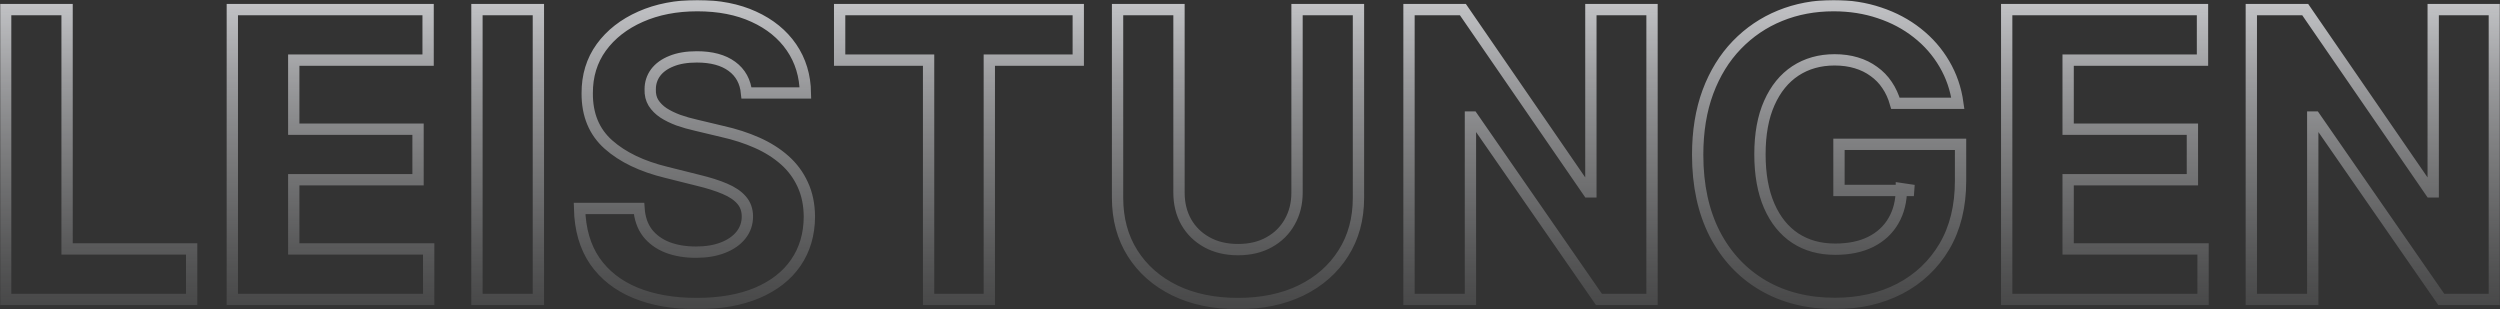
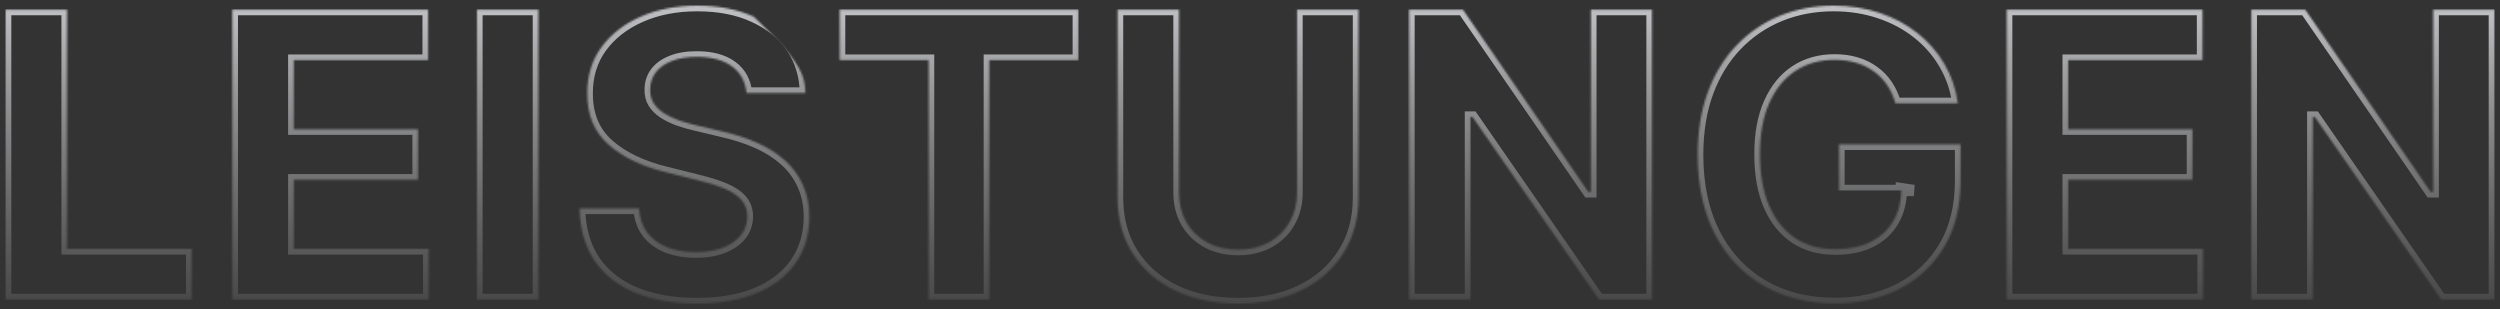
<svg xmlns="http://www.w3.org/2000/svg" width="1326" height="164" viewBox="0 0 1326 164" fill="none">
  <rect x="0" y="0" width="1326" height="164" fill="#333333" stroke="none" />
  <mask id="path-1-outside-1_1041_80" maskUnits="userSpaceOnUse" x="0" y="0" width="1326" height="164" fill="black">
-     <rect fill="white" width="1326" height="164" />
-     <path d="M3 158.823V5.102H35.582V132.027H101.65V158.823H3ZM123.227 158.823V5.102H227.07V31.898H155.81V68.527H221.727V95.323H155.81V132.027H227.371V158.823H123.227ZM285.556 5.102V158.823H252.974V5.102H285.556ZM395.964 49.312C395.362 43.257 392.778 38.553 388.213 35.2C383.648 31.848 377.453 30.172 369.627 30.172C364.309 30.172 359.82 30.922 356.158 32.423C352.495 33.874 349.686 35.901 347.73 38.503C345.823 41.105 344.87 44.057 344.87 47.36C344.77 50.112 345.347 52.514 346.601 54.566C347.905 56.617 349.686 58.394 351.944 59.895C354.201 61.346 356.81 62.622 359.769 63.723C362.729 64.774 365.89 65.675 369.251 66.425L383.096 69.728C389.819 71.229 395.989 73.231 401.607 75.733C407.226 78.234 412.092 81.312 416.205 84.965C420.319 88.618 423.504 92.921 425.762 97.875C428.07 102.829 429.248 108.508 429.299 114.914C429.248 124.321 426.841 132.477 422.075 139.383C417.359 146.238 410.537 151.568 401.607 155.371C392.728 159.124 382.018 161 369.476 161C357.035 161 346.2 159.098 336.969 155.295C327.789 151.492 320.615 145.863 315.448 138.407C310.332 130.901 307.648 121.619 307.397 110.56H338.926C339.277 115.714 340.757 120.018 343.365 123.47C346.024 126.873 349.561 129.45 353.975 131.201C358.44 132.903 363.482 133.753 369.1 133.753C374.618 133.753 379.409 132.953 383.473 131.352C387.586 129.75 390.772 127.524 393.029 124.671C395.287 121.819 396.415 118.541 396.415 114.838C396.415 111.386 395.387 108.483 393.33 106.132C391.323 103.78 388.364 101.778 384.451 100.127C380.588 98.475 375.847 96.974 370.229 95.623L353.449 91.42C340.456 88.267 330.197 83.339 322.672 76.633C315.147 69.928 311.41 60.896 311.46 49.537C311.41 40.23 313.893 32.098 318.91 25.142C323.977 18.187 330.924 12.758 339.754 8.855C348.583 4.952 358.616 3 369.853 3C381.29 3 391.273 4.952 399.801 8.855C408.38 12.758 415.052 18.187 419.817 25.142C424.583 32.098 427.041 40.154 427.192 49.312H395.964ZM445.345 31.898V5.102H571.912V31.898H524.732V158.823H492.526V31.898H445.345ZM687.945 5.102H720.527V104.931C720.527 116.14 717.843 125.947 712.476 134.354C707.158 142.761 699.708 149.316 690.127 154.019C680.545 158.673 669.384 161 656.642 161C643.849 161 632.663 158.673 623.081 154.019C613.499 149.316 606.05 142.761 600.732 134.354C595.415 125.947 592.756 116.14 592.756 104.931V5.102H625.338V102.153C625.338 108.008 626.618 113.212 629.176 117.766C631.785 122.319 635.447 125.897 640.162 128.499C644.878 131.101 650.371 132.402 656.642 132.402C662.962 132.402 668.455 131.101 673.121 128.499C677.836 125.897 681.473 122.319 684.032 117.766C686.64 113.212 687.945 108.008 687.945 102.153V5.102ZM876.234 5.102V158.823H848.091L781.045 62.072H779.917V158.823H747.334V5.102H775.928L842.448 101.778H843.802V5.102H876.234ZM1005.34 54.791C1004.29 51.138 1002.81 47.91 1000.9 45.108C998.995 42.256 996.662 39.854 993.903 37.903C991.194 35.901 988.084 34.375 984.572 33.324C981.111 32.273 977.273 31.748 973.059 31.748C965.183 31.748 958.26 33.699 952.291 37.602C946.371 41.505 941.756 47.185 938.445 54.641C935.134 62.047 933.479 71.104 933.479 81.812C933.479 92.521 935.109 101.628 938.37 109.134C941.631 116.64 946.246 122.369 952.216 126.323C958.185 130.226 965.234 132.177 973.36 132.177C980.735 132.177 987.03 130.876 992.247 128.274C997.515 125.622 1001.53 121.894 1004.29 117.09C1007.1 112.286 1008.5 106.607 1008.5 100.052L1015.12 101.028H975.392V76.558H1039.88V95.924C1039.88 109.434 1037.02 121.043 1031.3 130.751C1025.58 140.409 1017.71 147.865 1007.67 153.119C997.64 158.323 986.152 160.925 973.21 160.925C958.762 160.925 946.07 157.747 935.134 151.392C924.198 144.987 915.67 135.905 909.55 124.146C903.48 112.336 900.445 98.325 900.445 82.113C900.445 69.653 902.251 58.544 905.863 48.786C909.525 38.978 914.642 30.672 921.214 23.866C927.785 17.061 935.435 11.882 944.164 8.329C952.893 4.776 962.349 3 972.533 3C981.261 3 989.388 4.276 996.913 6.828C1004.44 9.33 1011.11 12.883 1016.93 17.486C1022.8 22.09 1027.59 27.569 1031.3 33.925C1035.01 40.23 1037.4 47.185 1038.45 54.791H1005.34ZM1064.35 158.823V5.102H1168.2V31.898H1096.94V68.527H1162.85V95.323H1096.94V132.027H1168.5V158.823H1064.35ZM1323 5.102V158.823H1294.86L1227.81 62.072H1226.68V158.823H1194.1V5.102H1222.69L1289.21 101.778H1290.57V5.102H1323Z" />
+     <path d="M3 158.823V5.102H35.582V132.027H101.65V158.823H3ZM123.227 158.823V5.102H227.07V31.898H155.81V68.527H221.727V95.323H155.81V132.027H227.371V158.823H123.227ZM285.556 5.102V158.823H252.974V5.102H285.556ZM395.964 49.312C395.362 43.257 392.778 38.553 388.213 35.2C383.648 31.848 377.453 30.172 369.627 30.172C364.309 30.172 359.82 30.922 356.158 32.423C352.495 33.874 349.686 35.901 347.73 38.503C345.823 41.105 344.87 44.057 344.87 47.36C344.77 50.112 345.347 52.514 346.601 54.566C347.905 56.617 349.686 58.394 351.944 59.895C354.201 61.346 356.81 62.622 359.769 63.723C362.729 64.774 365.89 65.675 369.251 66.425L383.096 69.728C389.819 71.229 395.989 73.231 401.607 75.733C407.226 78.234 412.092 81.312 416.205 84.965C420.319 88.618 423.504 92.921 425.762 97.875C428.07 102.829 429.248 108.508 429.299 114.914C429.248 124.321 426.841 132.477 422.075 139.383C417.359 146.238 410.537 151.568 401.607 155.371C392.728 159.124 382.018 161 369.476 161C357.035 161 346.2 159.098 336.969 155.295C327.789 151.492 320.615 145.863 315.448 138.407C310.332 130.901 307.648 121.619 307.397 110.56H338.926C339.277 115.714 340.757 120.018 343.365 123.47C346.024 126.873 349.561 129.45 353.975 131.201C358.44 132.903 363.482 133.753 369.1 133.753C374.618 133.753 379.409 132.953 383.473 131.352C387.586 129.75 390.772 127.524 393.029 124.671C395.287 121.819 396.415 118.541 396.415 114.838C396.415 111.386 395.387 108.483 393.33 106.132C391.323 103.78 388.364 101.778 384.451 100.127C380.588 98.475 375.847 96.974 370.229 95.623L353.449 91.42C340.456 88.267 330.197 83.339 322.672 76.633C315.147 69.928 311.41 60.896 311.46 49.537C311.41 40.23 313.893 32.098 318.91 25.142C323.977 18.187 330.924 12.758 339.754 8.855C348.583 4.952 358.616 3 369.853 3C381.29 3 391.273 4.952 399.801 8.855C424.583 32.098 427.041 40.154 427.192 49.312H395.964ZM445.345 31.898V5.102H571.912V31.898H524.732V158.823H492.526V31.898H445.345ZM687.945 5.102H720.527V104.931C720.527 116.14 717.843 125.947 712.476 134.354C707.158 142.761 699.708 149.316 690.127 154.019C680.545 158.673 669.384 161 656.642 161C643.849 161 632.663 158.673 623.081 154.019C613.499 149.316 606.05 142.761 600.732 134.354C595.415 125.947 592.756 116.14 592.756 104.931V5.102H625.338V102.153C625.338 108.008 626.618 113.212 629.176 117.766C631.785 122.319 635.447 125.897 640.162 128.499C644.878 131.101 650.371 132.402 656.642 132.402C662.962 132.402 668.455 131.101 673.121 128.499C677.836 125.897 681.473 122.319 684.032 117.766C686.64 113.212 687.945 108.008 687.945 102.153V5.102ZM876.234 5.102V158.823H848.091L781.045 62.072H779.917V158.823H747.334V5.102H775.928L842.448 101.778H843.802V5.102H876.234ZM1005.34 54.791C1004.29 51.138 1002.81 47.91 1000.9 45.108C998.995 42.256 996.662 39.854 993.903 37.903C991.194 35.901 988.084 34.375 984.572 33.324C981.111 32.273 977.273 31.748 973.059 31.748C965.183 31.748 958.26 33.699 952.291 37.602C946.371 41.505 941.756 47.185 938.445 54.641C935.134 62.047 933.479 71.104 933.479 81.812C933.479 92.521 935.109 101.628 938.37 109.134C941.631 116.64 946.246 122.369 952.216 126.323C958.185 130.226 965.234 132.177 973.36 132.177C980.735 132.177 987.03 130.876 992.247 128.274C997.515 125.622 1001.53 121.894 1004.29 117.09C1007.1 112.286 1008.5 106.607 1008.5 100.052L1015.12 101.028H975.392V76.558H1039.88V95.924C1039.88 109.434 1037.02 121.043 1031.3 130.751C1025.58 140.409 1017.71 147.865 1007.67 153.119C997.64 158.323 986.152 160.925 973.21 160.925C958.762 160.925 946.07 157.747 935.134 151.392C924.198 144.987 915.67 135.905 909.55 124.146C903.48 112.336 900.445 98.325 900.445 82.113C900.445 69.653 902.251 58.544 905.863 48.786C909.525 38.978 914.642 30.672 921.214 23.866C927.785 17.061 935.435 11.882 944.164 8.329C952.893 4.776 962.349 3 972.533 3C981.261 3 989.388 4.276 996.913 6.828C1004.44 9.33 1011.11 12.883 1016.93 17.486C1022.8 22.09 1027.59 27.569 1031.3 33.925C1035.01 40.23 1037.4 47.185 1038.45 54.791H1005.34ZM1064.35 158.823V5.102H1168.2V31.898H1096.94V68.527H1162.85V95.323H1096.94V132.027H1168.5V158.823H1064.35ZM1323 5.102V158.823H1294.86L1227.81 62.072H1226.68V158.823H1194.1V5.102H1222.69L1289.21 101.778H1290.57V5.102H1323Z" />
  </mask>
  <path d="M3 158.823V5.102H35.582V132.027H101.65V158.823H3ZM123.227 158.823V5.102H227.07V31.898H155.81V68.527H221.727V95.323H155.81V132.027H227.371V158.823H123.227ZM285.556 5.102V158.823H252.974V5.102H285.556ZM395.964 49.312C395.362 43.257 392.778 38.553 388.213 35.2C383.648 31.848 377.453 30.172 369.627 30.172C364.309 30.172 359.82 30.922 356.158 32.423C352.495 33.874 349.686 35.901 347.73 38.503C345.823 41.105 344.87 44.057 344.87 47.36C344.77 50.112 345.347 52.514 346.601 54.566C347.905 56.617 349.686 58.394 351.944 59.895C354.201 61.346 356.81 62.622 359.769 63.723C362.729 64.774 365.89 65.675 369.251 66.425L383.096 69.728C389.819 71.229 395.989 73.231 401.607 75.733C407.226 78.234 412.092 81.312 416.205 84.965C420.319 88.618 423.504 92.921 425.762 97.875C428.07 102.829 429.248 108.508 429.299 114.914C429.248 124.321 426.841 132.477 422.075 139.383C417.359 146.238 410.537 151.568 401.607 155.371C392.728 159.124 382.018 161 369.476 161C357.035 161 346.2 159.098 336.969 155.295C327.789 151.492 320.615 145.863 315.448 138.407C310.332 130.901 307.648 121.619 307.397 110.56H338.926C339.277 115.714 340.757 120.018 343.365 123.47C346.024 126.873 349.561 129.45 353.975 131.201C358.44 132.903 363.482 133.753 369.1 133.753C374.618 133.753 379.409 132.953 383.473 131.352C387.586 129.75 390.772 127.524 393.029 124.671C395.287 121.819 396.415 118.541 396.415 114.838C396.415 111.386 395.387 108.483 393.33 106.132C391.323 103.78 388.364 101.778 384.451 100.127C380.588 98.475 375.847 96.974 370.229 95.623L353.449 91.42C340.456 88.267 330.197 83.339 322.672 76.633C315.147 69.928 311.41 60.896 311.46 49.537C311.41 40.23 313.893 32.098 318.91 25.142C323.977 18.187 330.924 12.758 339.754 8.855C348.583 4.952 358.616 3 369.853 3C381.29 3 391.273 4.952 399.801 8.855C408.38 12.758 415.052 18.187 419.817 25.142C424.583 32.098 427.041 40.154 427.192 49.312H395.964ZM445.345 31.898V5.102H571.912V31.898H524.732V158.823H492.526V31.898H445.345ZM687.945 5.102H720.527V104.931C720.527 116.14 717.843 125.947 712.476 134.354C707.158 142.761 699.708 149.316 690.127 154.019C680.545 158.673 669.384 161 656.642 161C643.849 161 632.663 158.673 623.081 154.019C613.499 149.316 606.05 142.761 600.732 134.354C595.415 125.947 592.756 116.14 592.756 104.931V5.102H625.338V102.153C625.338 108.008 626.618 113.212 629.176 117.766C631.785 122.319 635.447 125.897 640.162 128.499C644.878 131.101 650.371 132.402 656.642 132.402C662.962 132.402 668.455 131.101 673.121 128.499C677.836 125.897 681.473 122.319 684.032 117.766C686.64 113.212 687.945 108.008 687.945 102.153V5.102ZM876.234 5.102V158.823H848.091L781.045 62.072H779.917V158.823H747.334V5.102H775.928L842.448 101.778H843.802V5.102H876.234ZM1005.34 54.791C1004.29 51.138 1002.81 47.91 1000.9 45.108C998.995 42.256 996.662 39.854 993.903 37.903C991.194 35.901 988.084 34.375 984.572 33.324C981.111 32.273 977.273 31.748 973.059 31.748C965.183 31.748 958.26 33.699 952.291 37.602C946.371 41.505 941.756 47.185 938.445 54.641C935.134 62.047 933.479 71.104 933.479 81.812C933.479 92.521 935.109 101.628 938.37 109.134C941.631 116.64 946.246 122.369 952.216 126.323C958.185 130.226 965.234 132.177 973.36 132.177C980.735 132.177 987.03 130.876 992.247 128.274C997.515 125.622 1001.53 121.894 1004.29 117.09C1007.1 112.286 1008.5 106.607 1008.5 100.052L1015.12 101.028H975.392V76.558H1039.88V95.924C1039.88 109.434 1037.02 121.043 1031.3 130.751C1025.58 140.409 1017.71 147.865 1007.67 153.119C997.64 158.323 986.152 160.925 973.21 160.925C958.762 160.925 946.07 157.747 935.134 151.392C924.198 144.987 915.67 135.905 909.55 124.146C903.48 112.336 900.445 98.325 900.445 82.113C900.445 69.653 902.251 58.544 905.863 48.786C909.525 38.978 914.642 30.672 921.214 23.866C927.785 17.061 935.435 11.882 944.164 8.329C952.893 4.776 962.349 3 972.533 3C981.261 3 989.388 4.276 996.913 6.828C1004.44 9.33 1011.11 12.883 1016.93 17.486C1022.8 22.09 1027.59 27.569 1031.3 33.925C1035.01 40.23 1037.4 47.185 1038.45 54.791H1005.34ZM1064.35 158.823V5.102H1168.2V31.898H1096.94V68.527H1162.85V95.323H1096.94V132.027H1168.5V158.823H1064.35ZM1323 5.102V158.823H1294.86L1227.81 62.072H1226.68V158.823H1194.1V5.102H1222.69L1289.21 101.778H1290.57V5.102H1323Z" stroke="url(#paint0_linear_1041_80)" stroke-width="6" mask="url(#path-1-outside-1_1041_80)" />
  <defs>
    <linearGradient id="paint0_linear_1041_80" x1="663.376" y1="-45.939" x2="663.376" y2="210.014" gradientUnits="userSpaceOnUse">
      <stop stop-color="#F5F6FA" />
      <stop offset="1" stop-color="#919294" stop-opacity="0" />
    </linearGradient>
  </defs>
</svg>